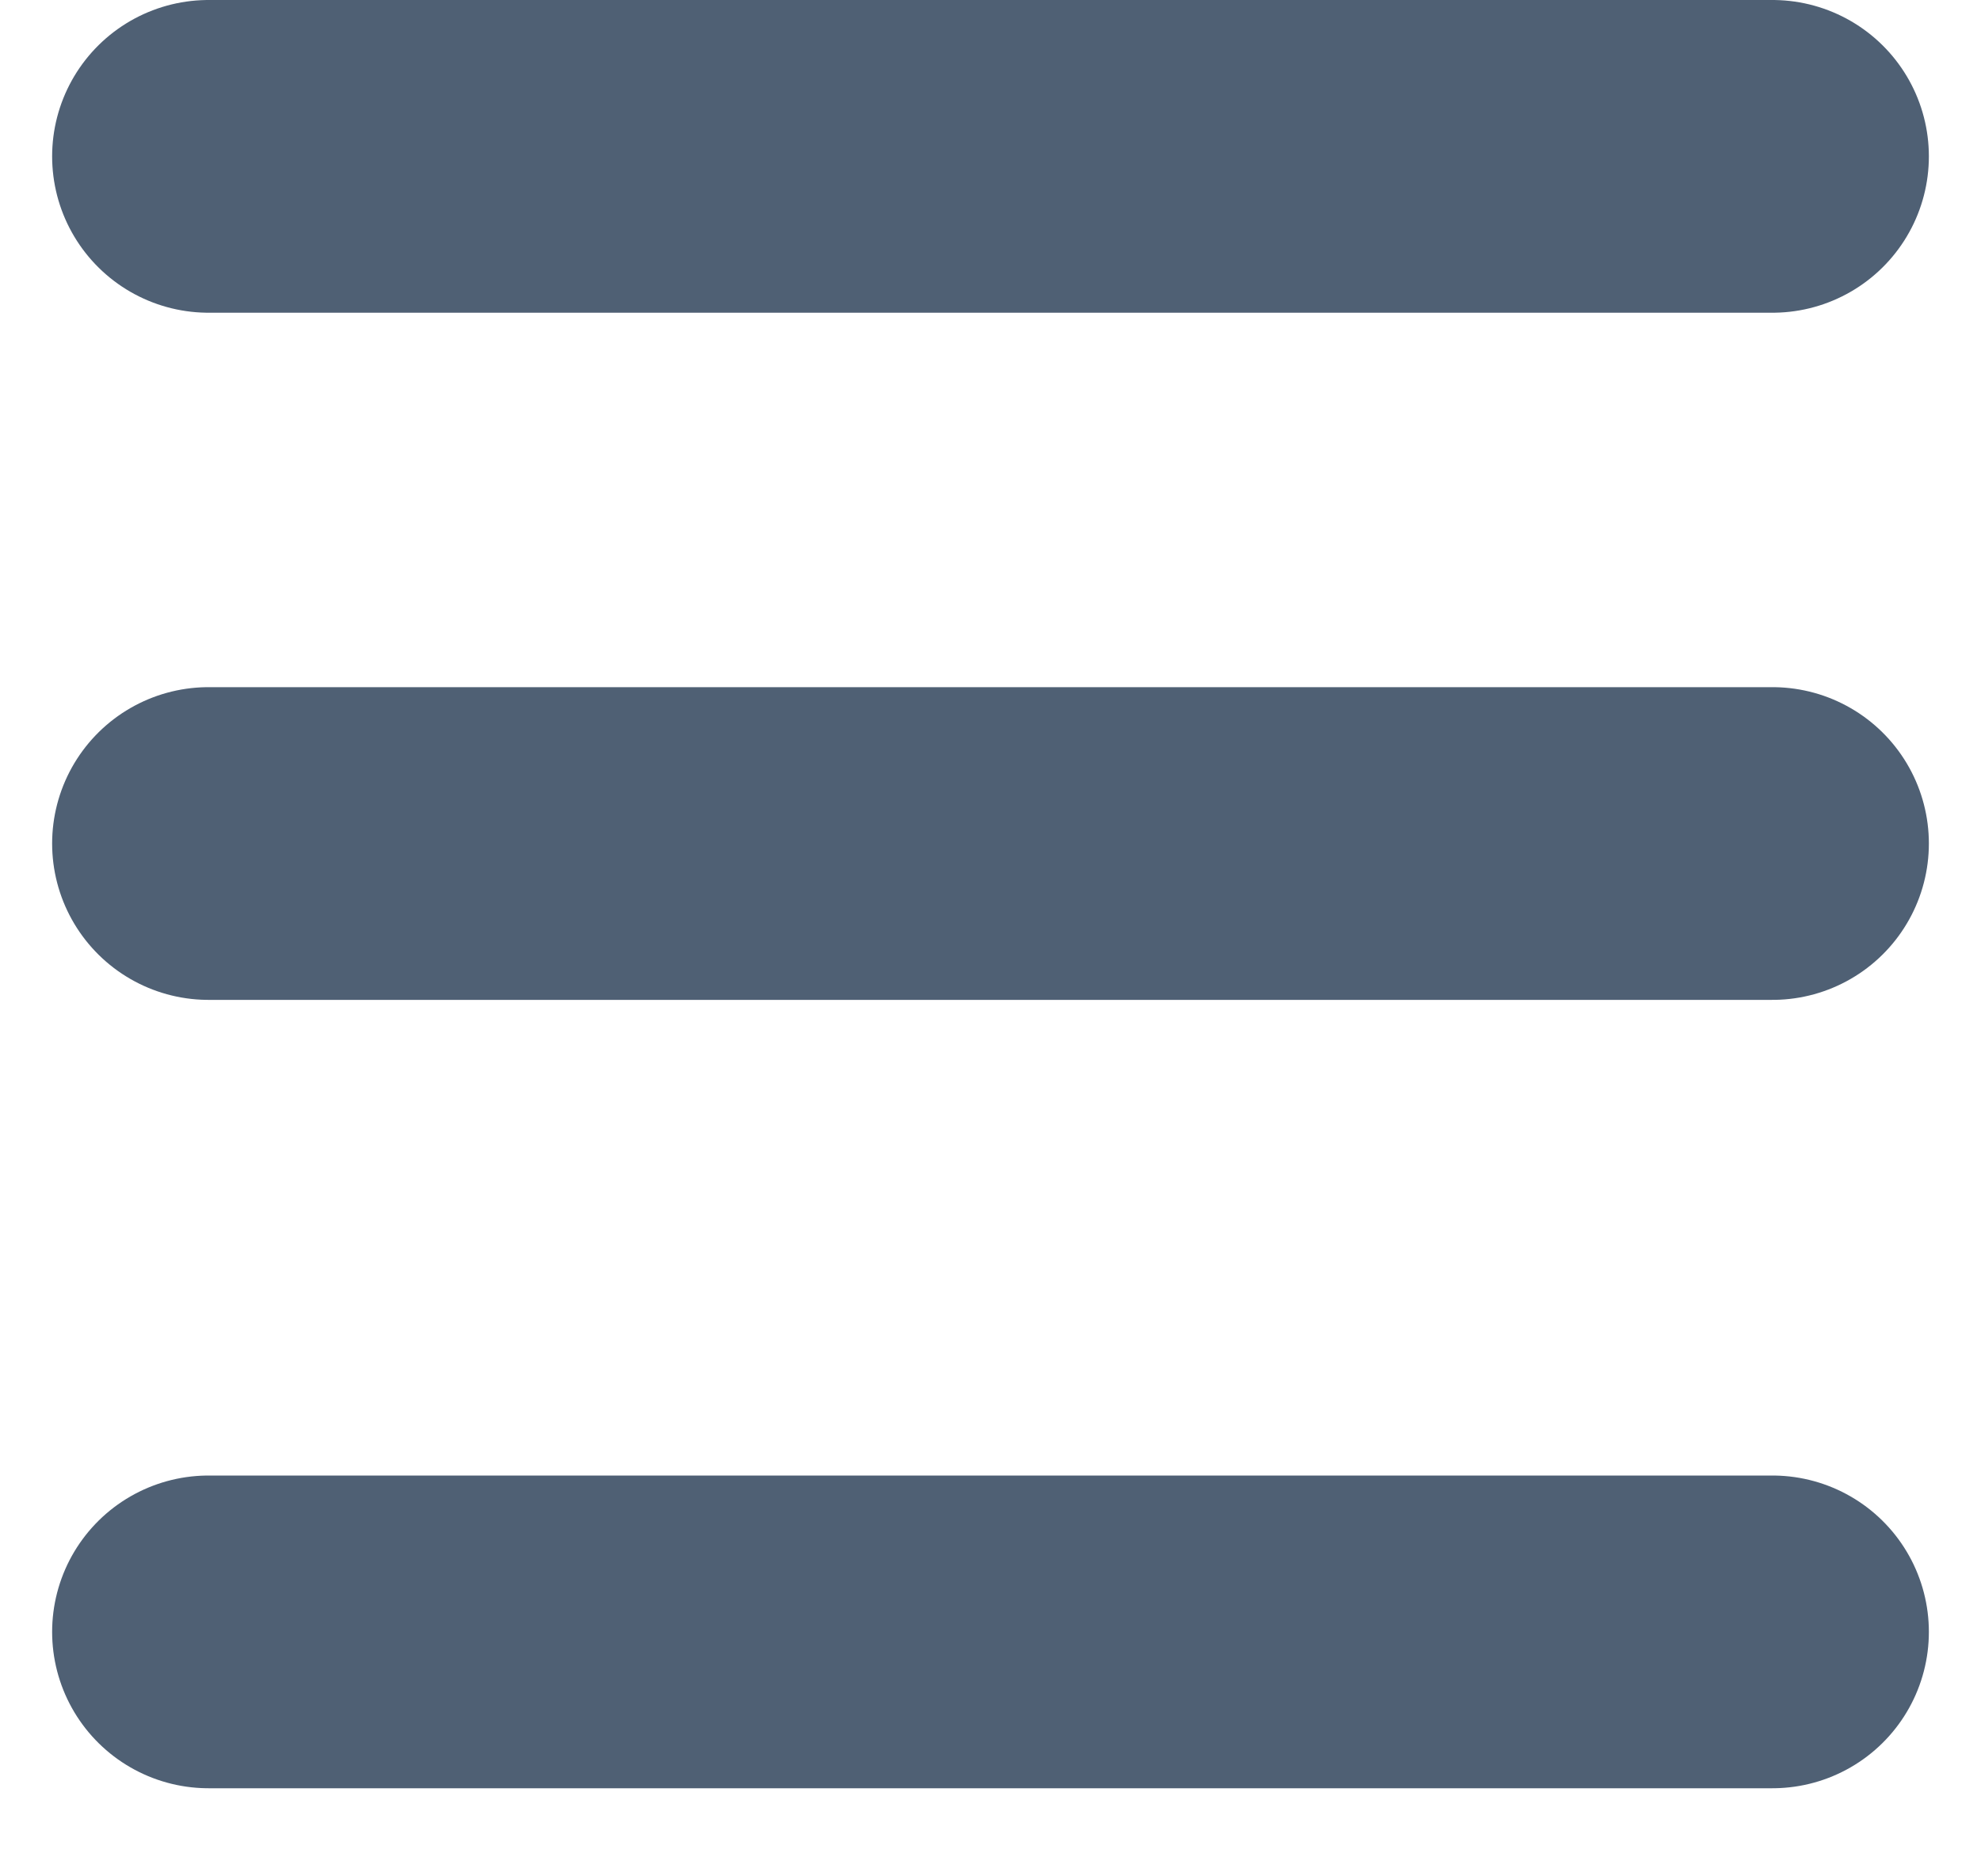
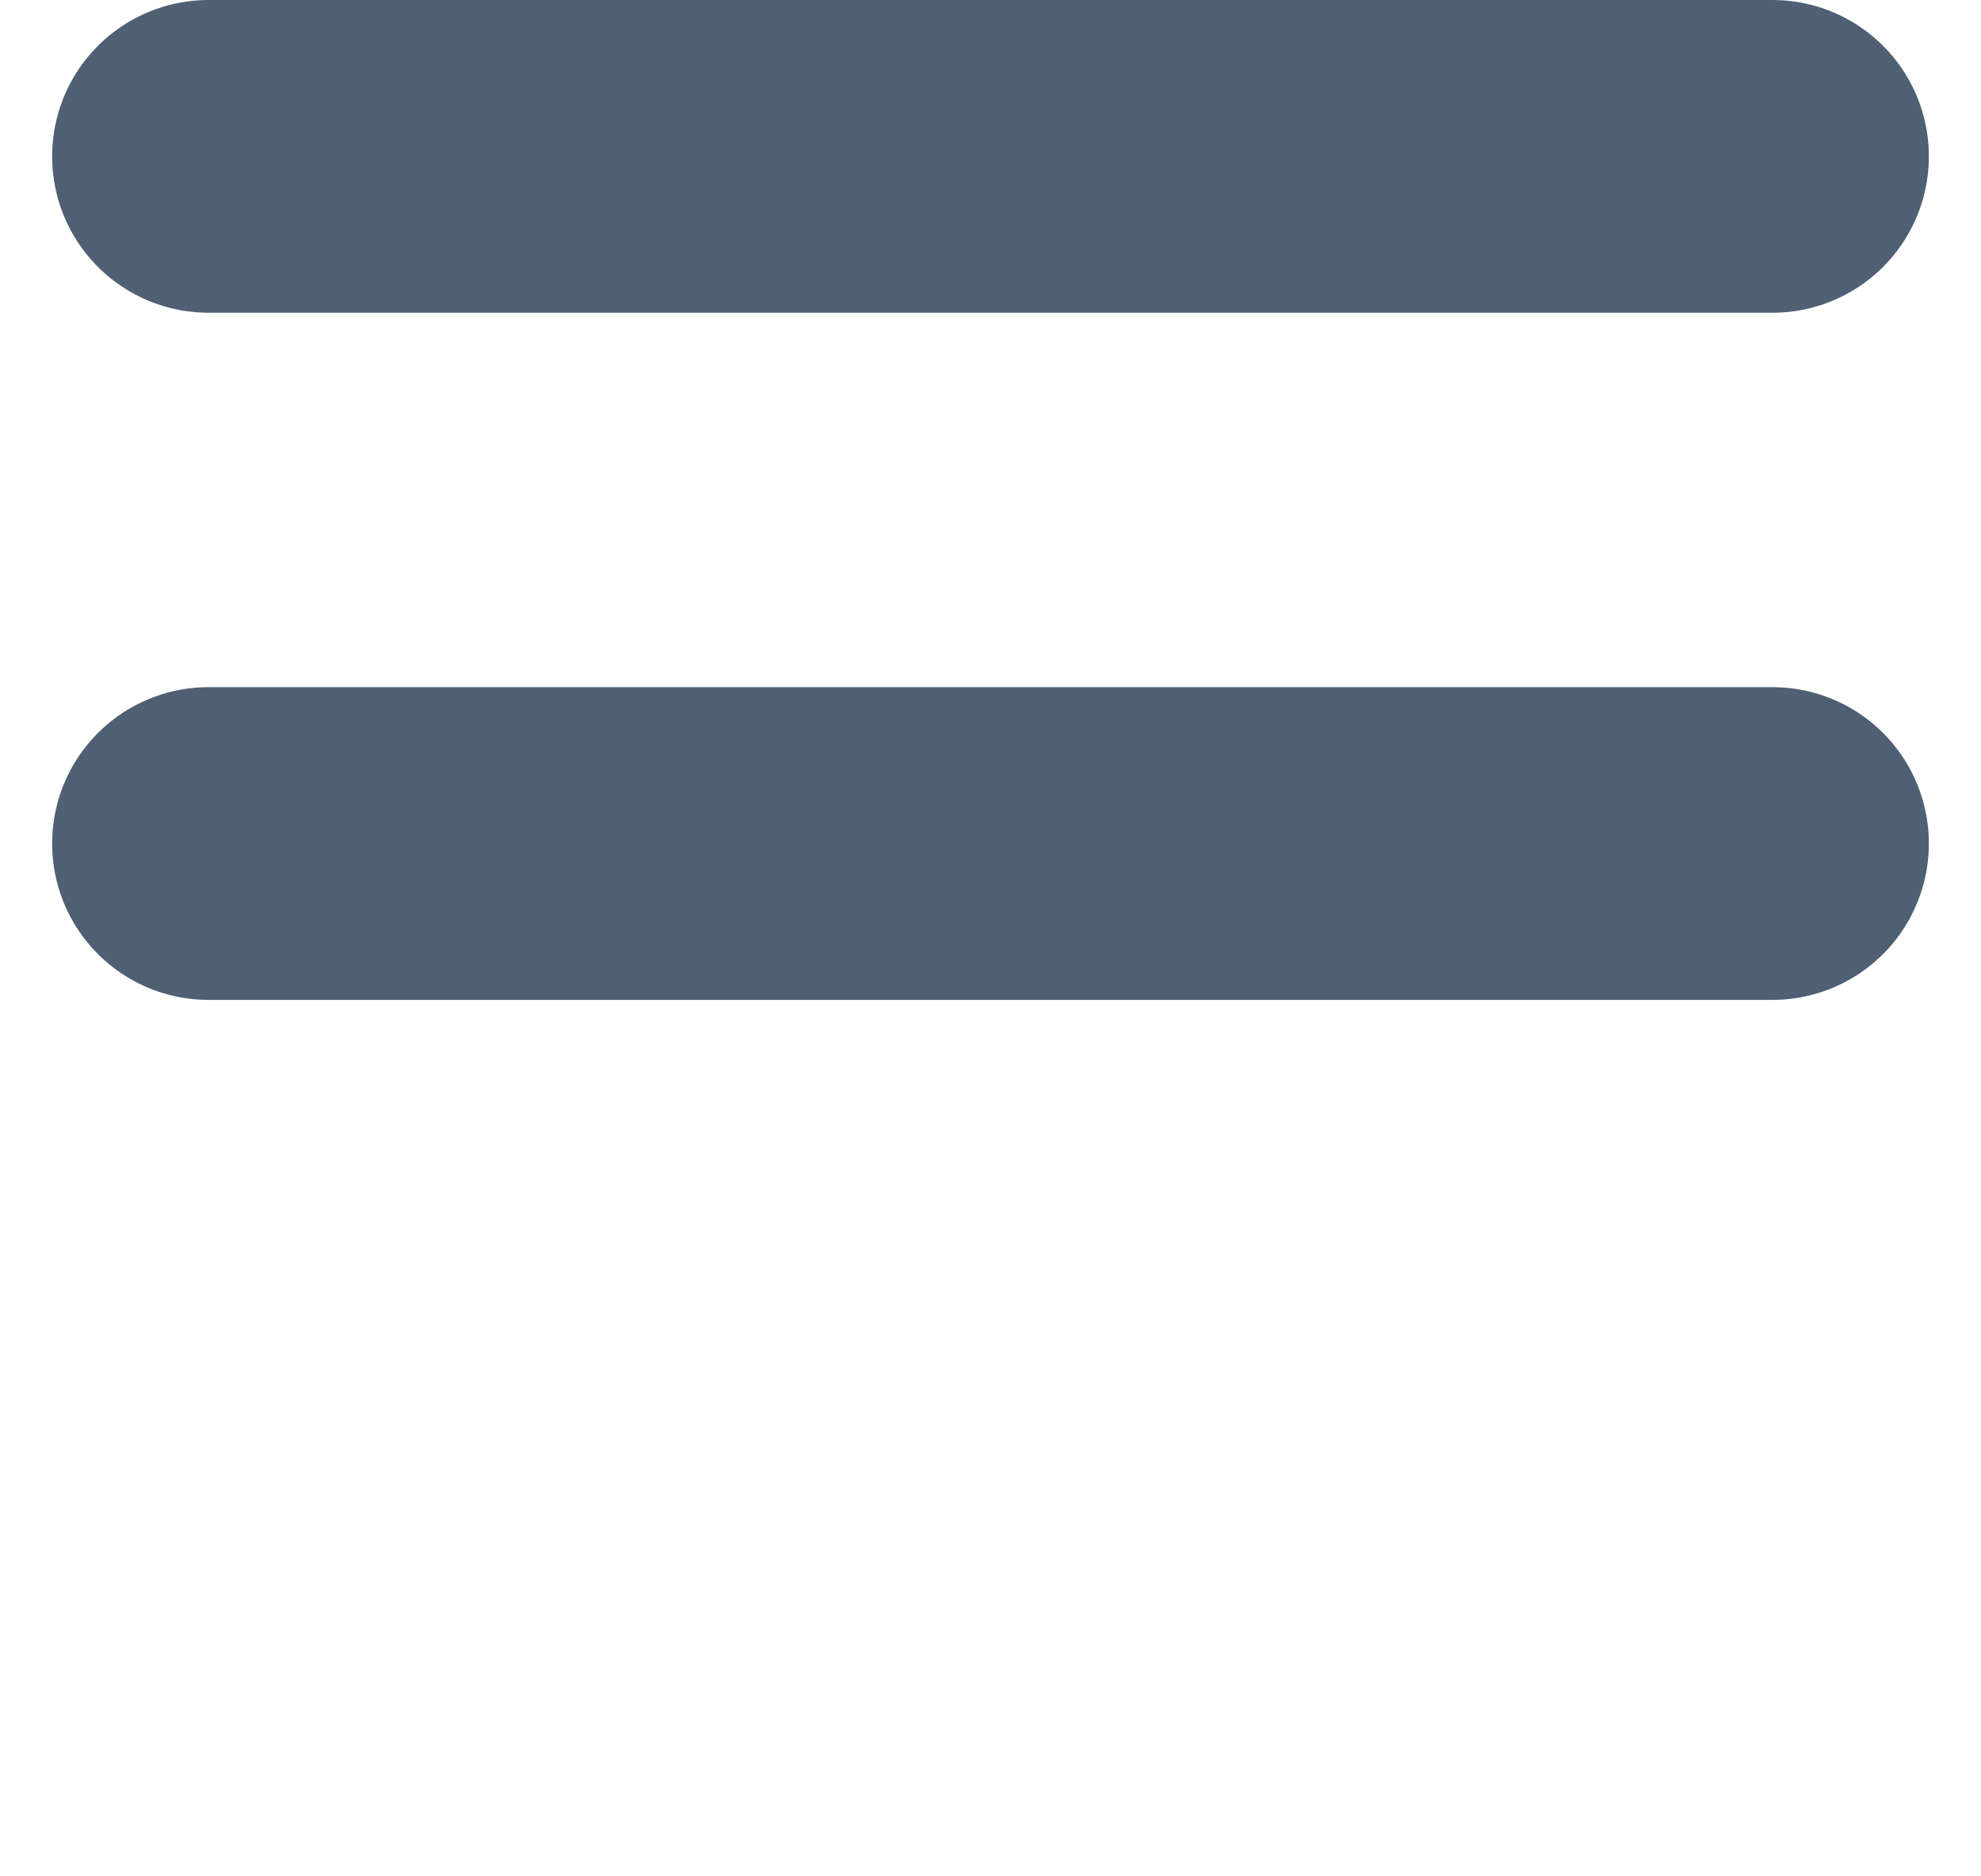
<svg xmlns="http://www.w3.org/2000/svg" width="19" height="18" viewBox="0 0 19 18" fill="none">
  <path d="M2 1.5H17" stroke="#4F6074" stroke-width="3" stroke-linecap="round" />
  <path d="M2 8.092H17" stroke="#4F6074" stroke-width="3" stroke-linecap="round" />
-   <path d="M2 15.655H17" stroke="#4F6074" stroke-width="3" stroke-linecap="round" />
</svg>